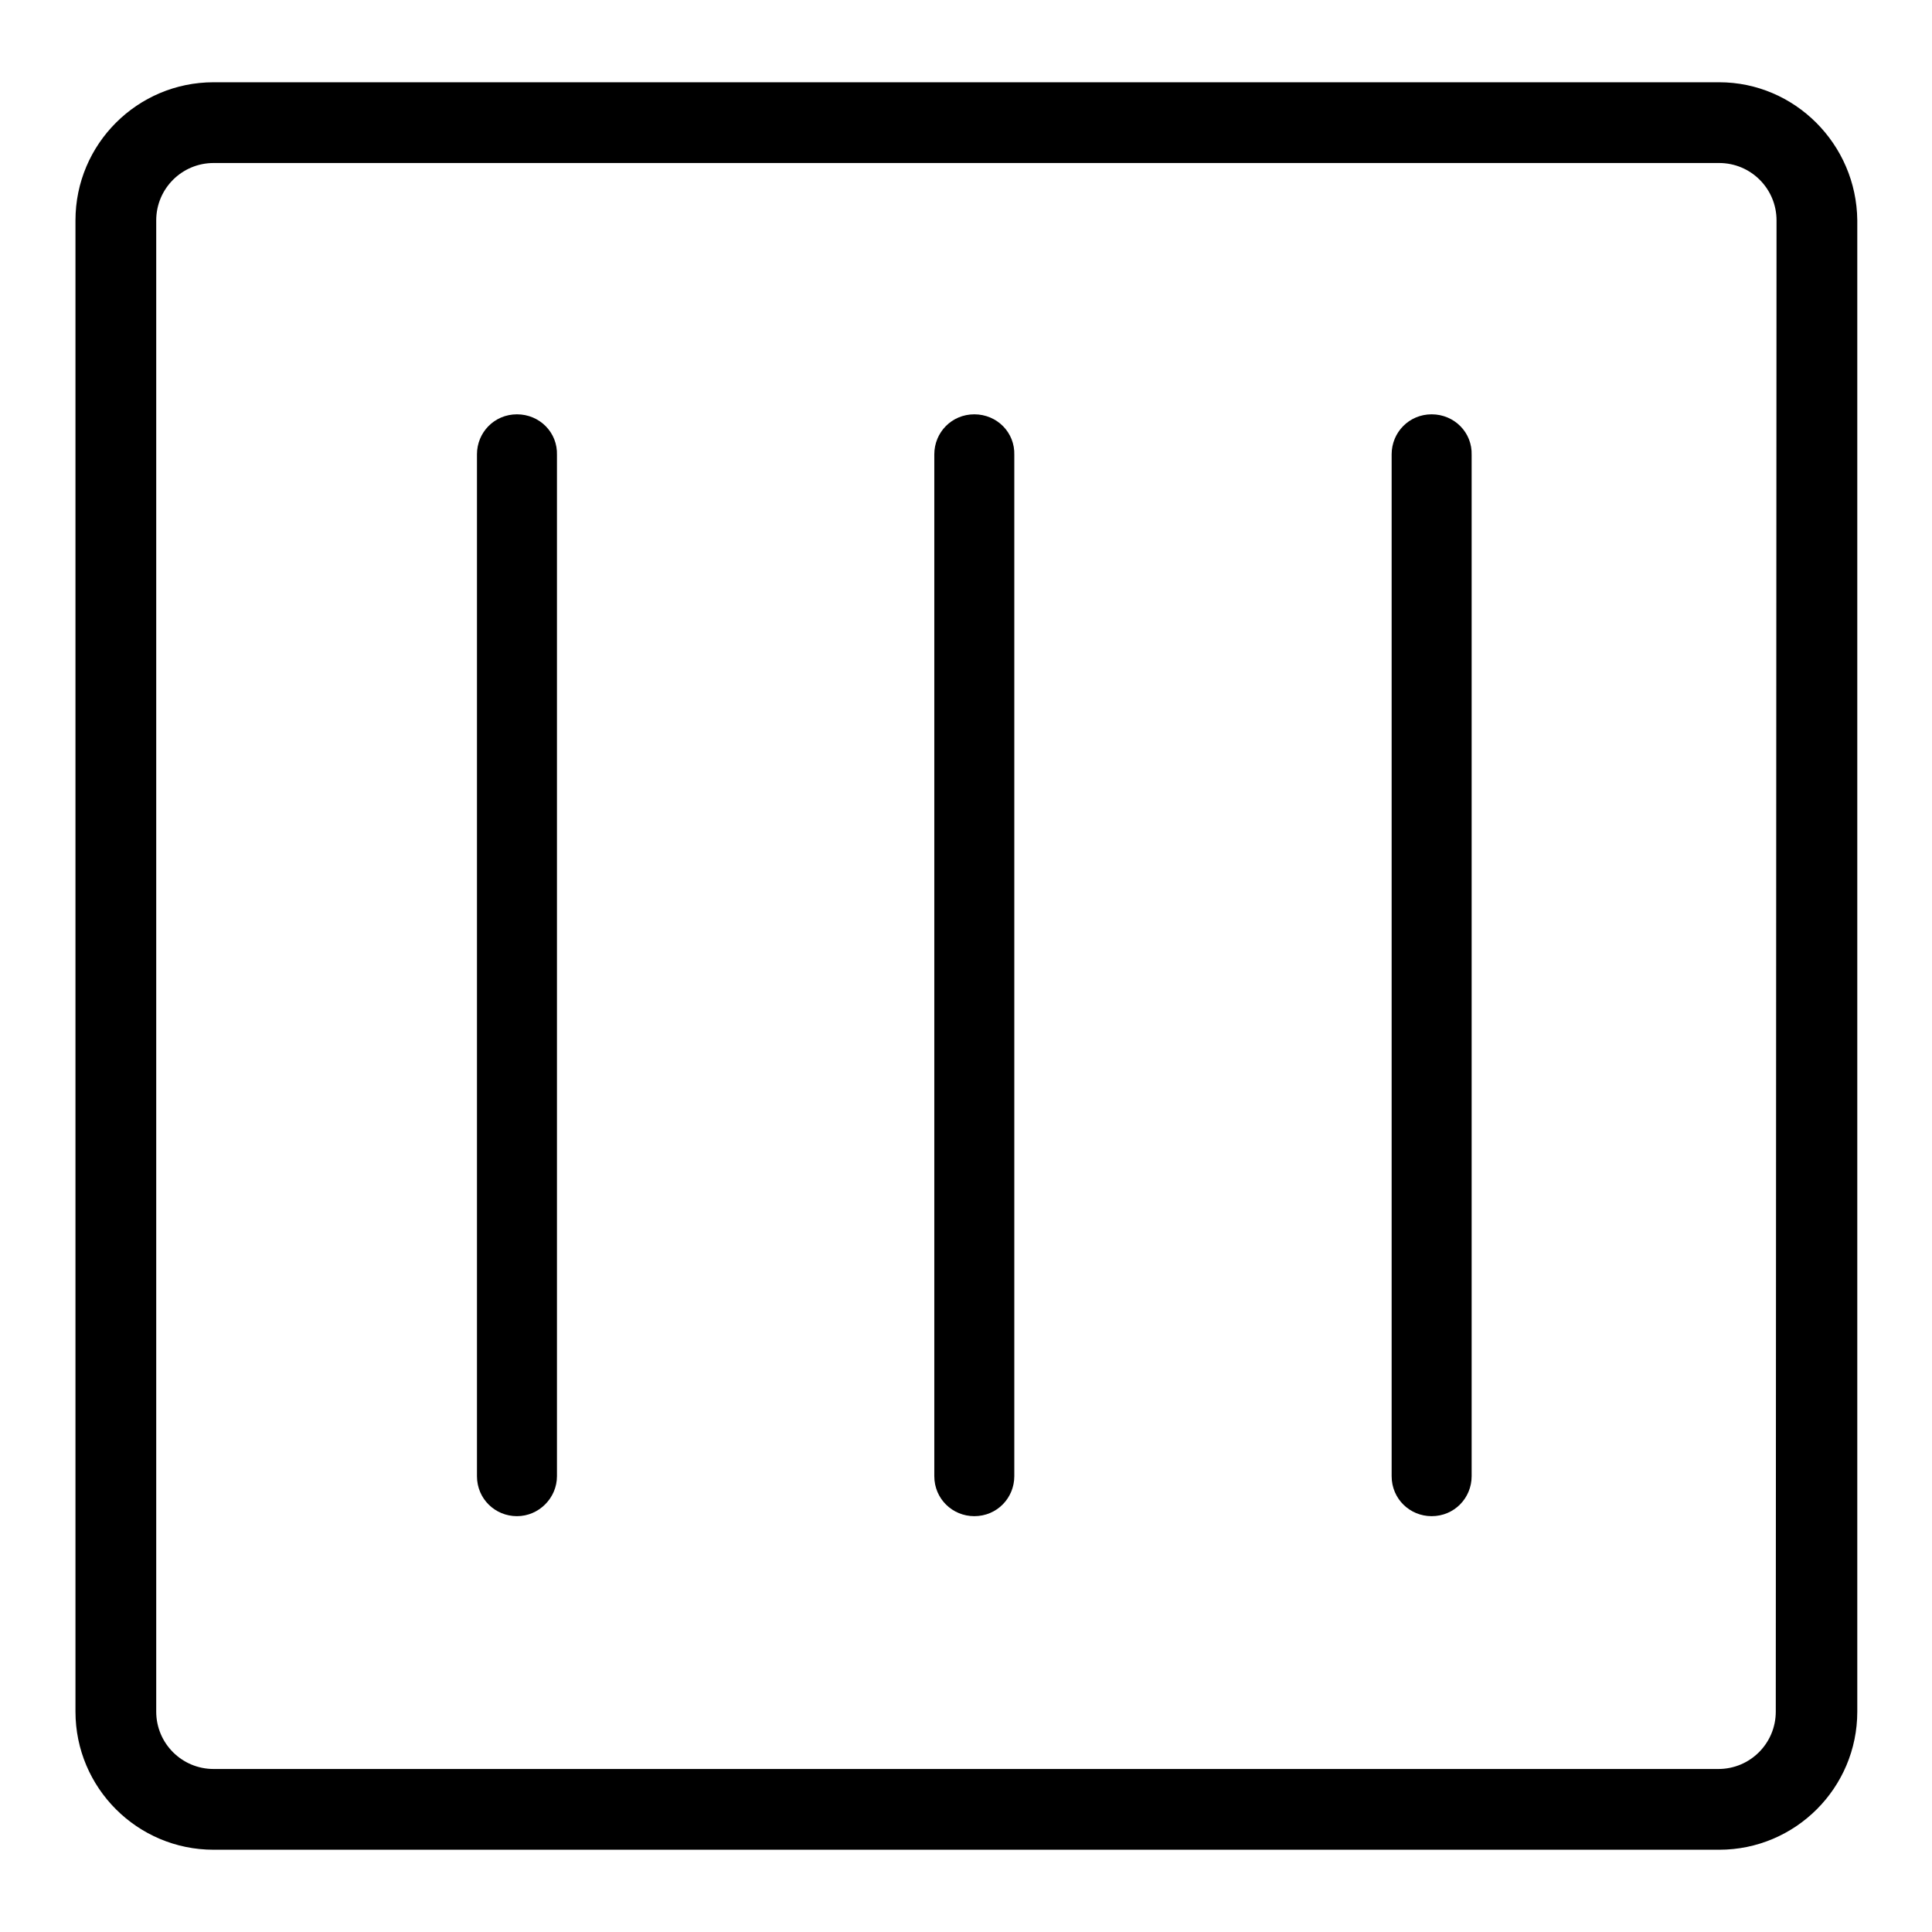
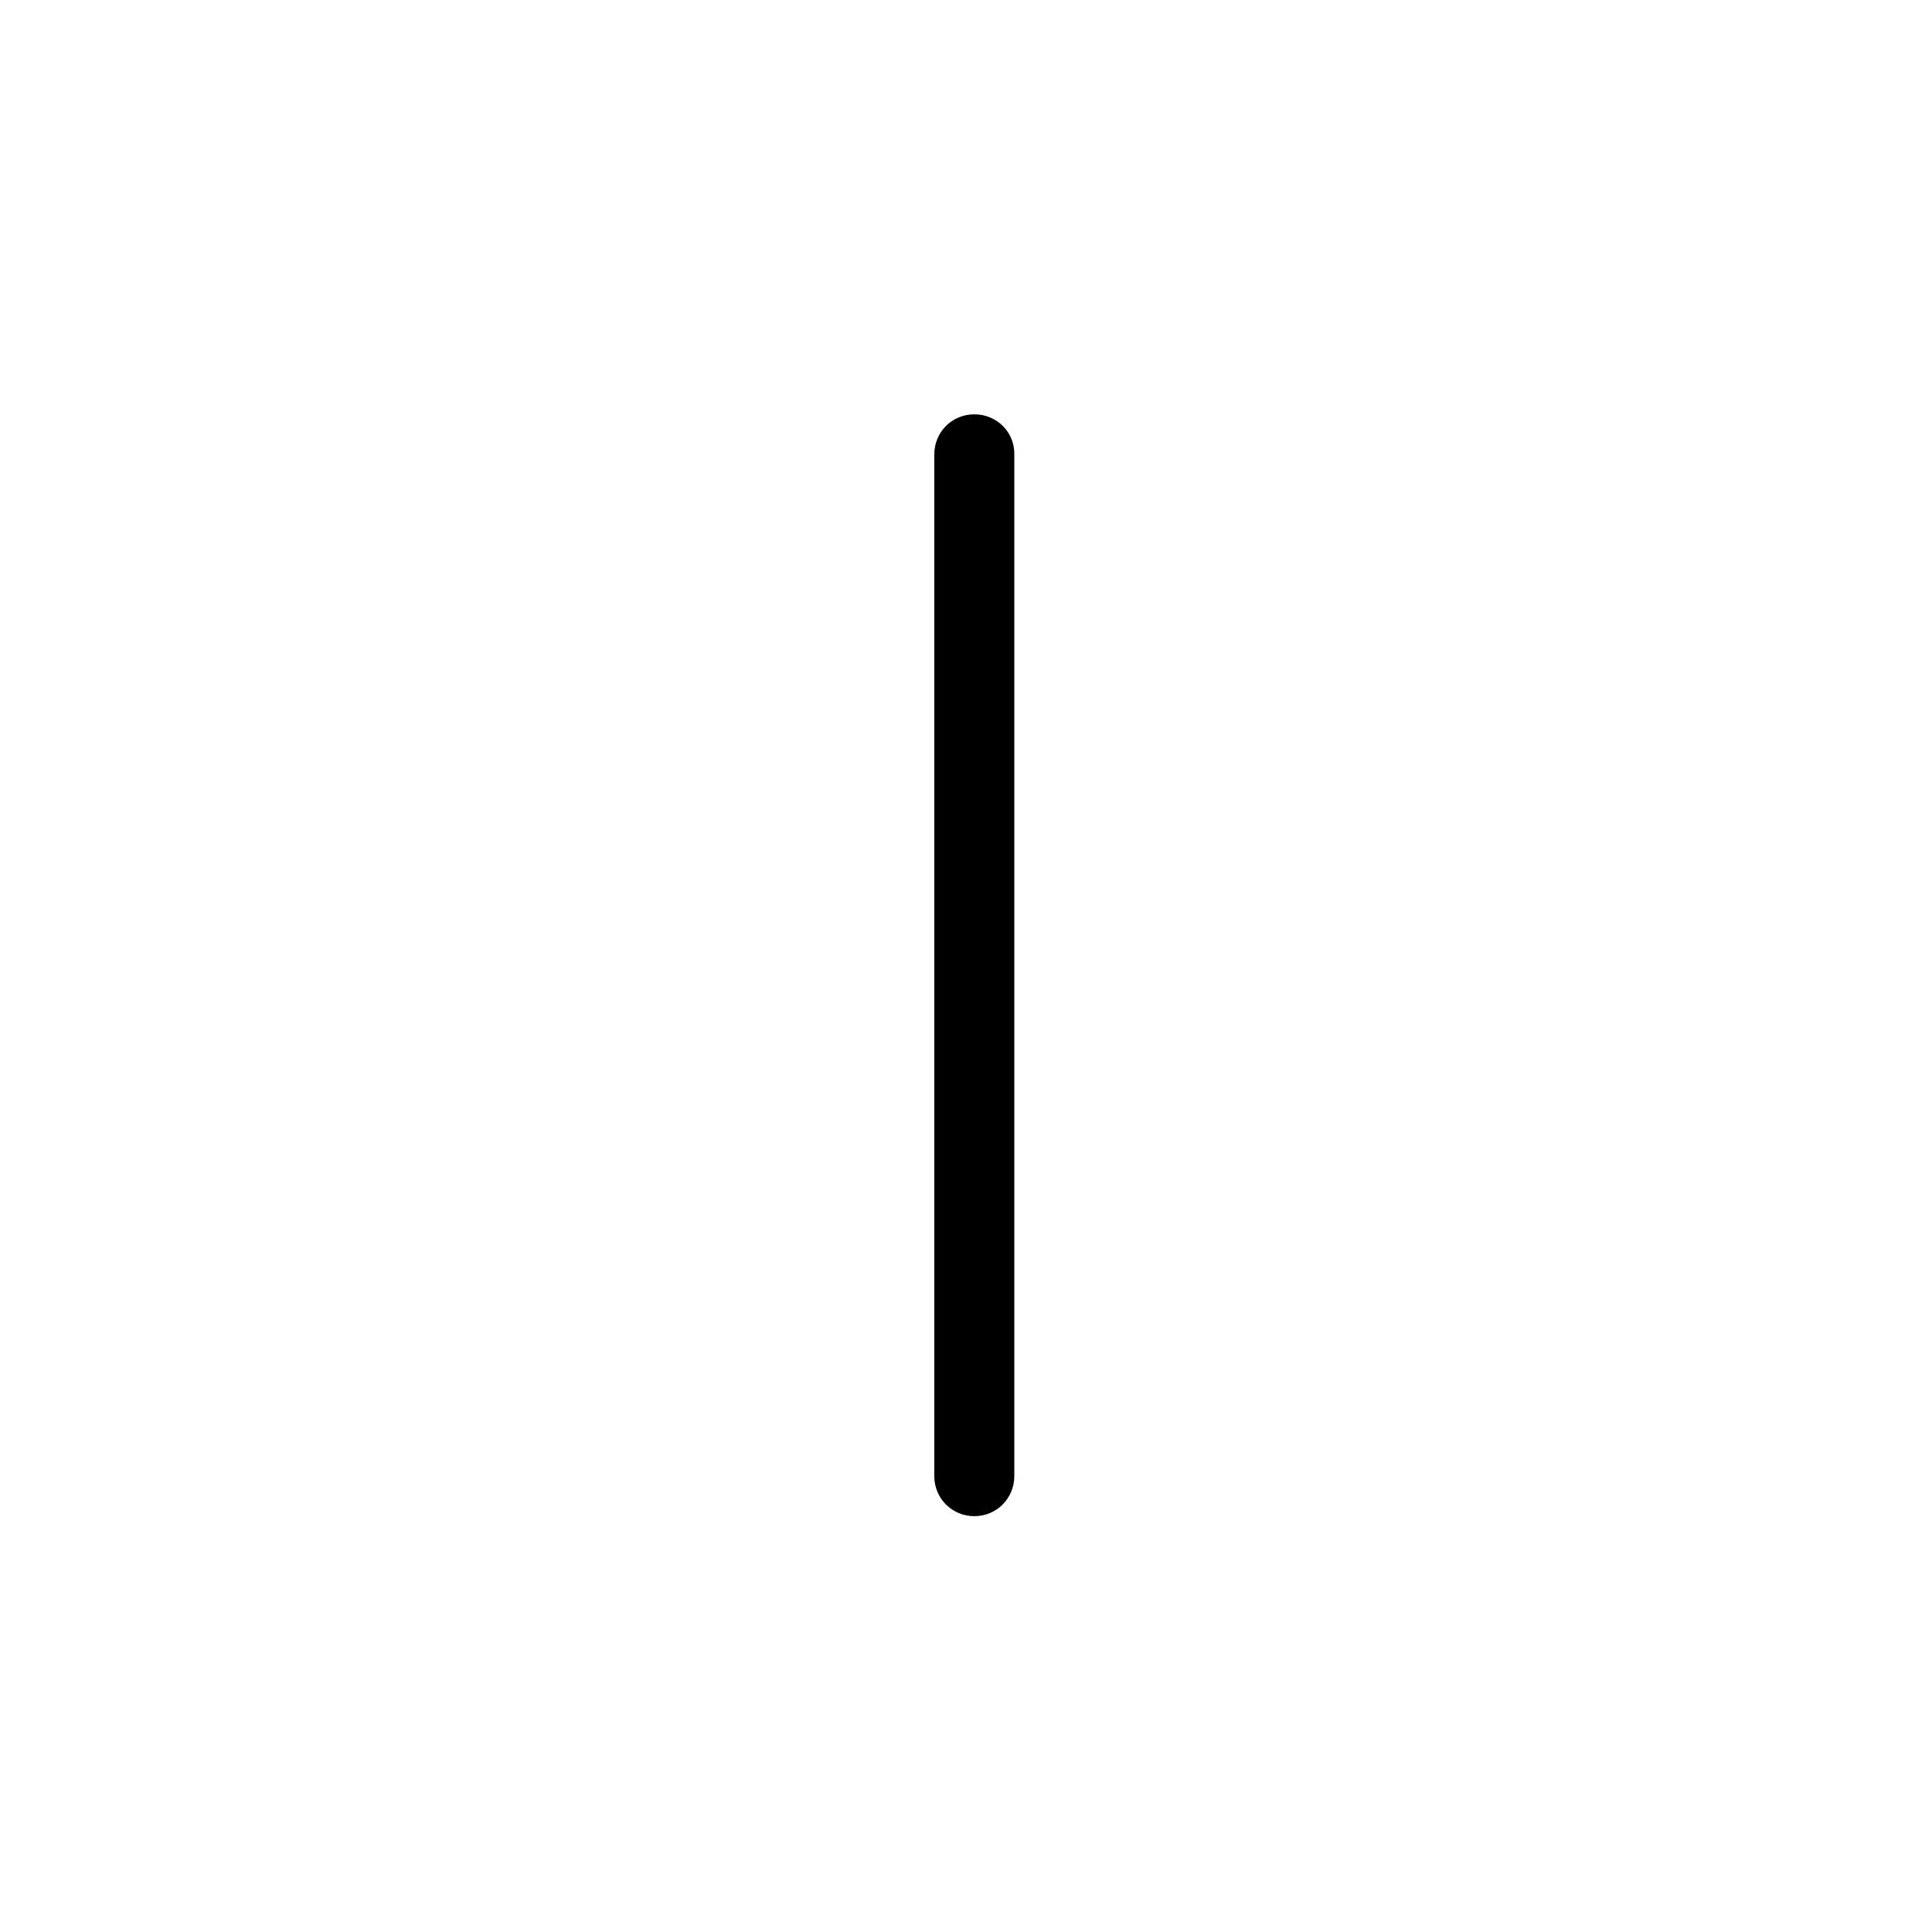
<svg xmlns="http://www.w3.org/2000/svg" version="1.1" x="0px" y="0px" viewBox="0 0 256 256" enable-background="new 0 0 256 256" xml:space="preserve">
  <g>
    <g>
      <g>
        <g>
-           <path fill="#000000" d="M227.8,10.9H28.3C18.2,10.9,10,19.1,10,29.2v197.6c0,10.1,8.2,18.3,18.3,18.3h199.5c10.1,0,18.3-8.2,18.3-18.3V29.2C246,19.1,237.8,10.9,227.8,10.9z M235.3,226.8c0,4.2-3.4,7.6-7.6,7.6H28.3c-4.2,0-7.6-3.4-7.6-7.6V29.2c0-4.2,3.4-7.6,7.6-7.6h199.5c4.2,0,7.6,3.4,7.6,7.6L235.3,226.8L235.3,226.8z" />
-           <path fill="#000000" d="M68.5,54.9c-3,0-5.3,2.4-5.3,5.3v135.4c0,3,2.4,5.3,5.3,5.3s5.3-2.4,5.3-5.3V60.3C73.9,57.3,71.5,54.9,68.5,54.9z" />
          <path fill="#000000" d="M129.1,54.9c-3,0-5.3,2.4-5.3,5.3v135.4c0,3,2.4,5.3,5.3,5.3c3,0,5.3-2.4,5.3-5.3V60.3C134.5,57.3,132.1,54.9,129.1,54.9z" />
-           <path fill="#000000" d="M189.7,54.9c-3,0-5.3,2.4-5.3,5.3v135.4c0,3,2.4,5.3,5.3,5.3c3,0,5.3-2.4,5.3-5.3V60.3C195.1,57.3,192.7,54.9,189.7,54.9z" />
        </g>
      </g>
      <g />
      <g />
      <g />
      <g />
      <g />
      <g />
      <g />
      <g />
      <g />
      <g />
      <g />
      <g />
      <g />
      <g />
      <g />
    </g>
  </g>
</svg>